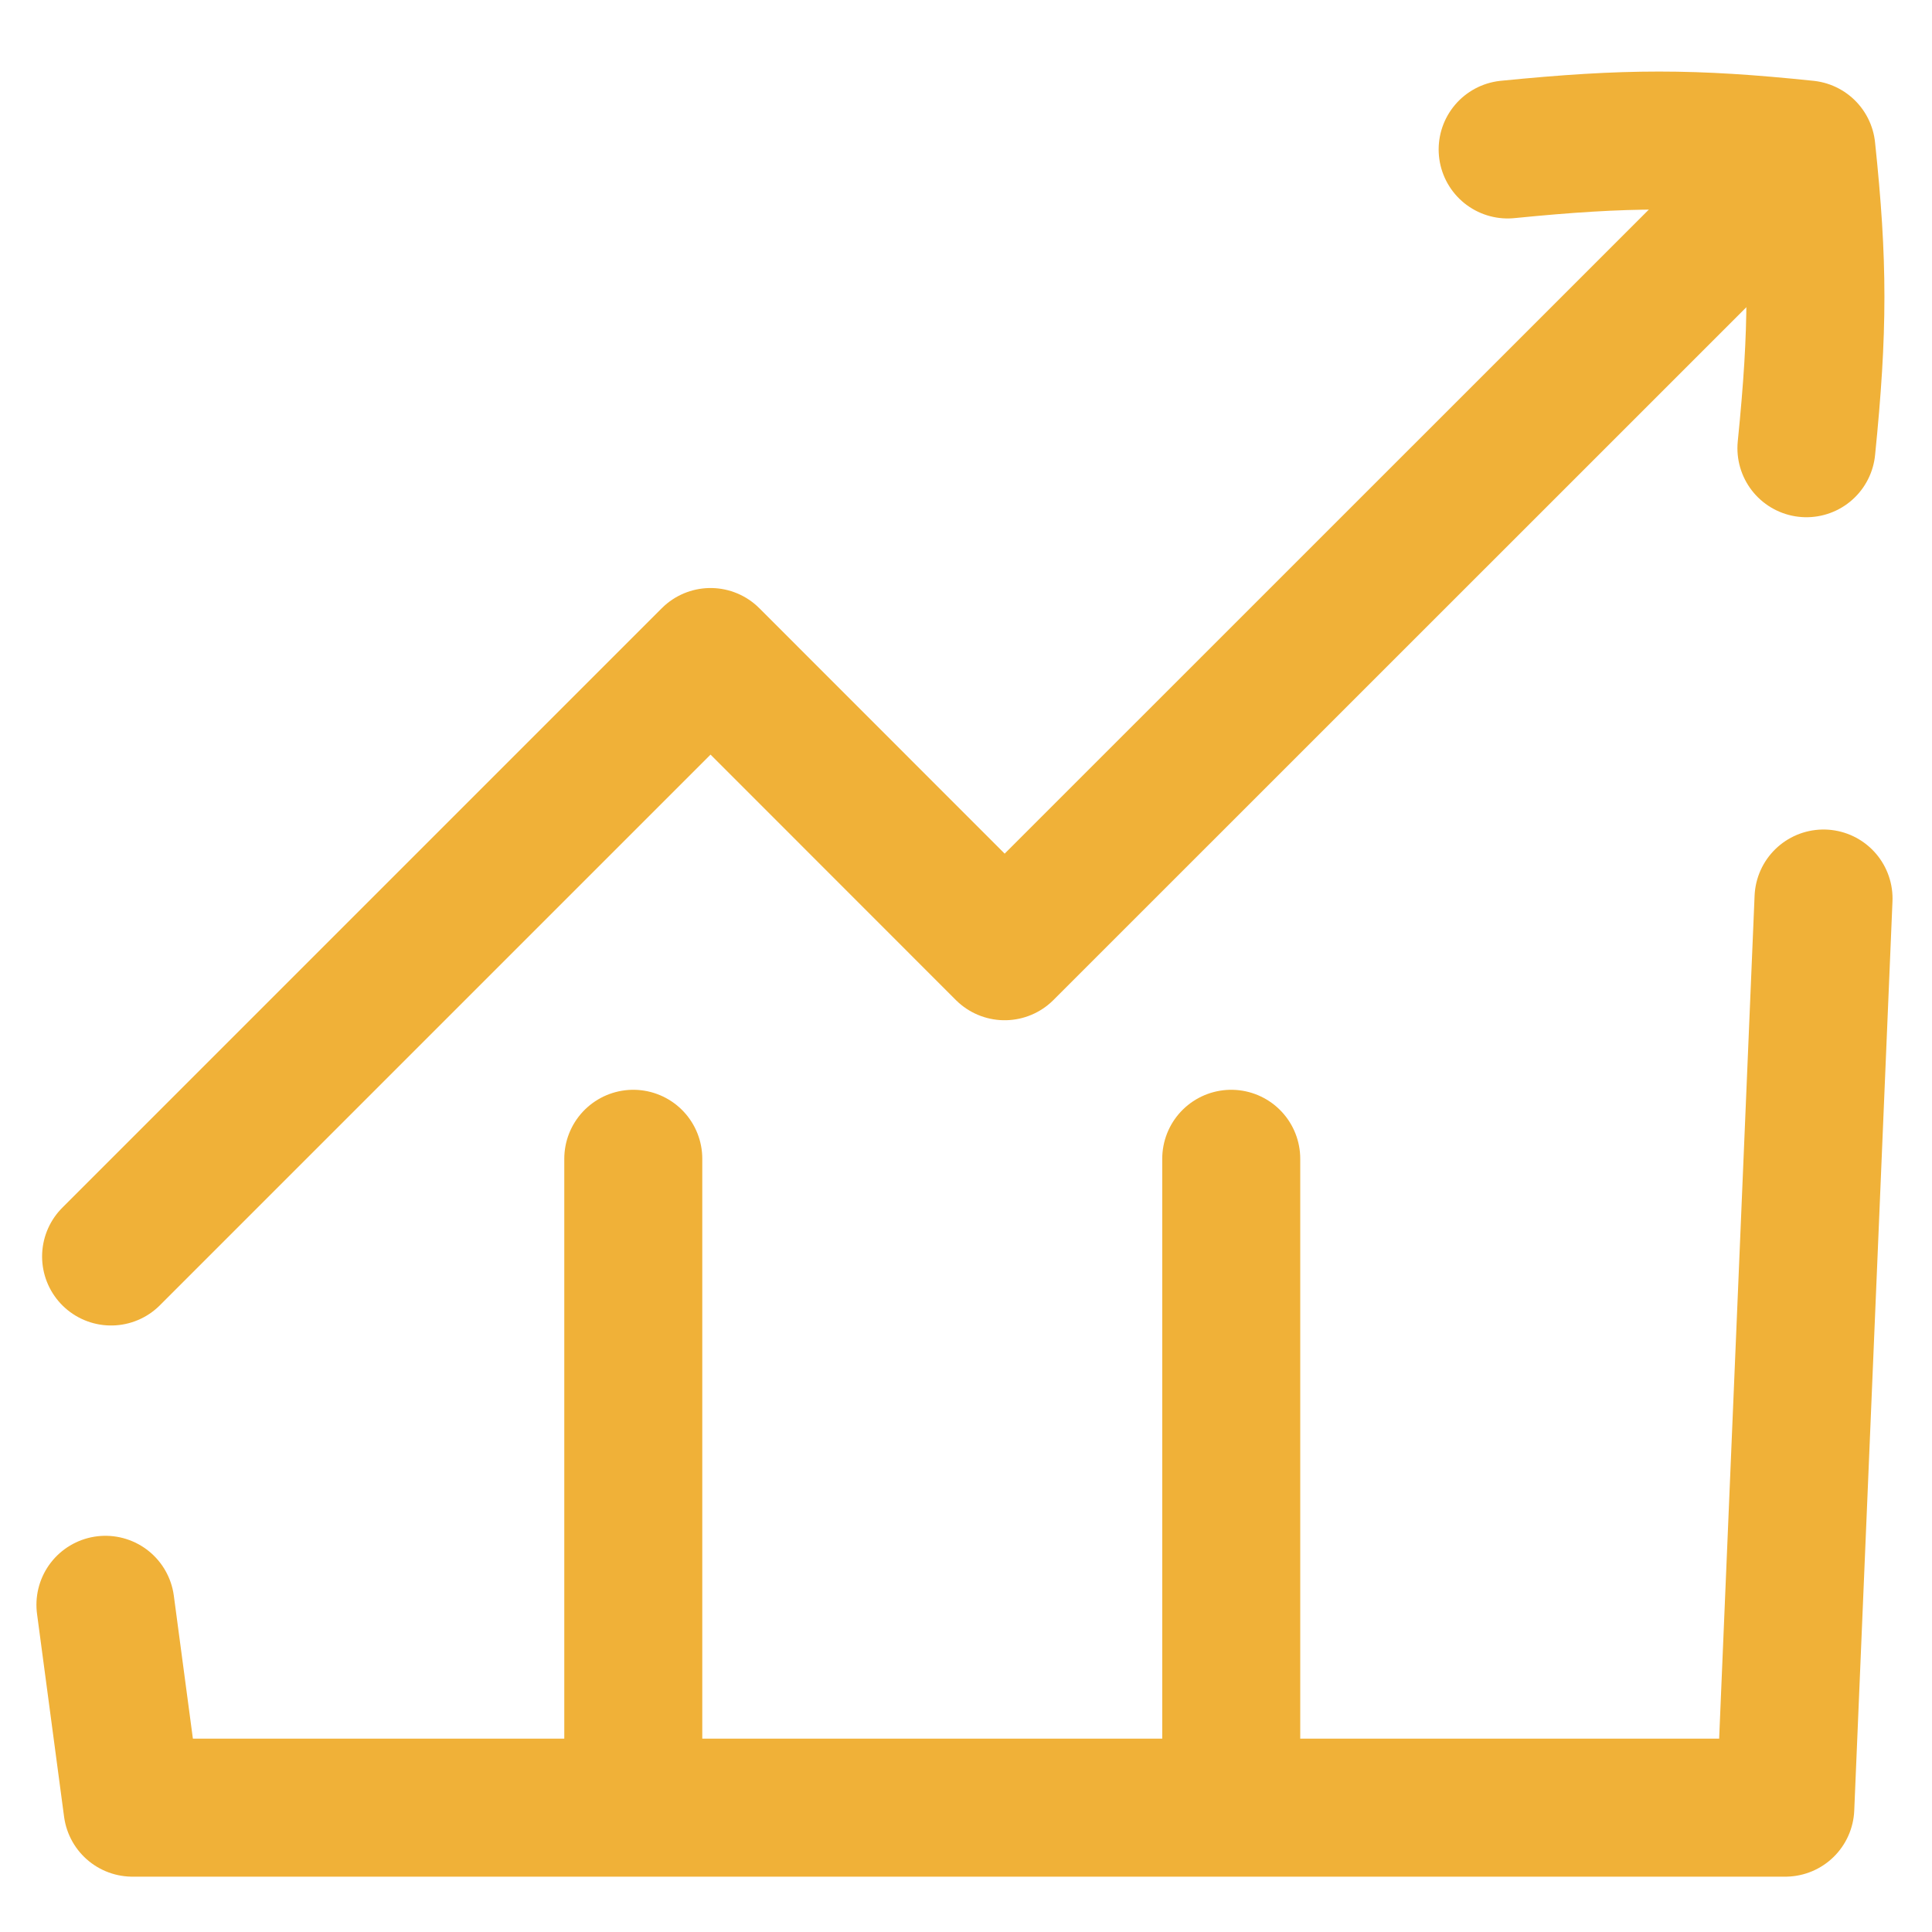
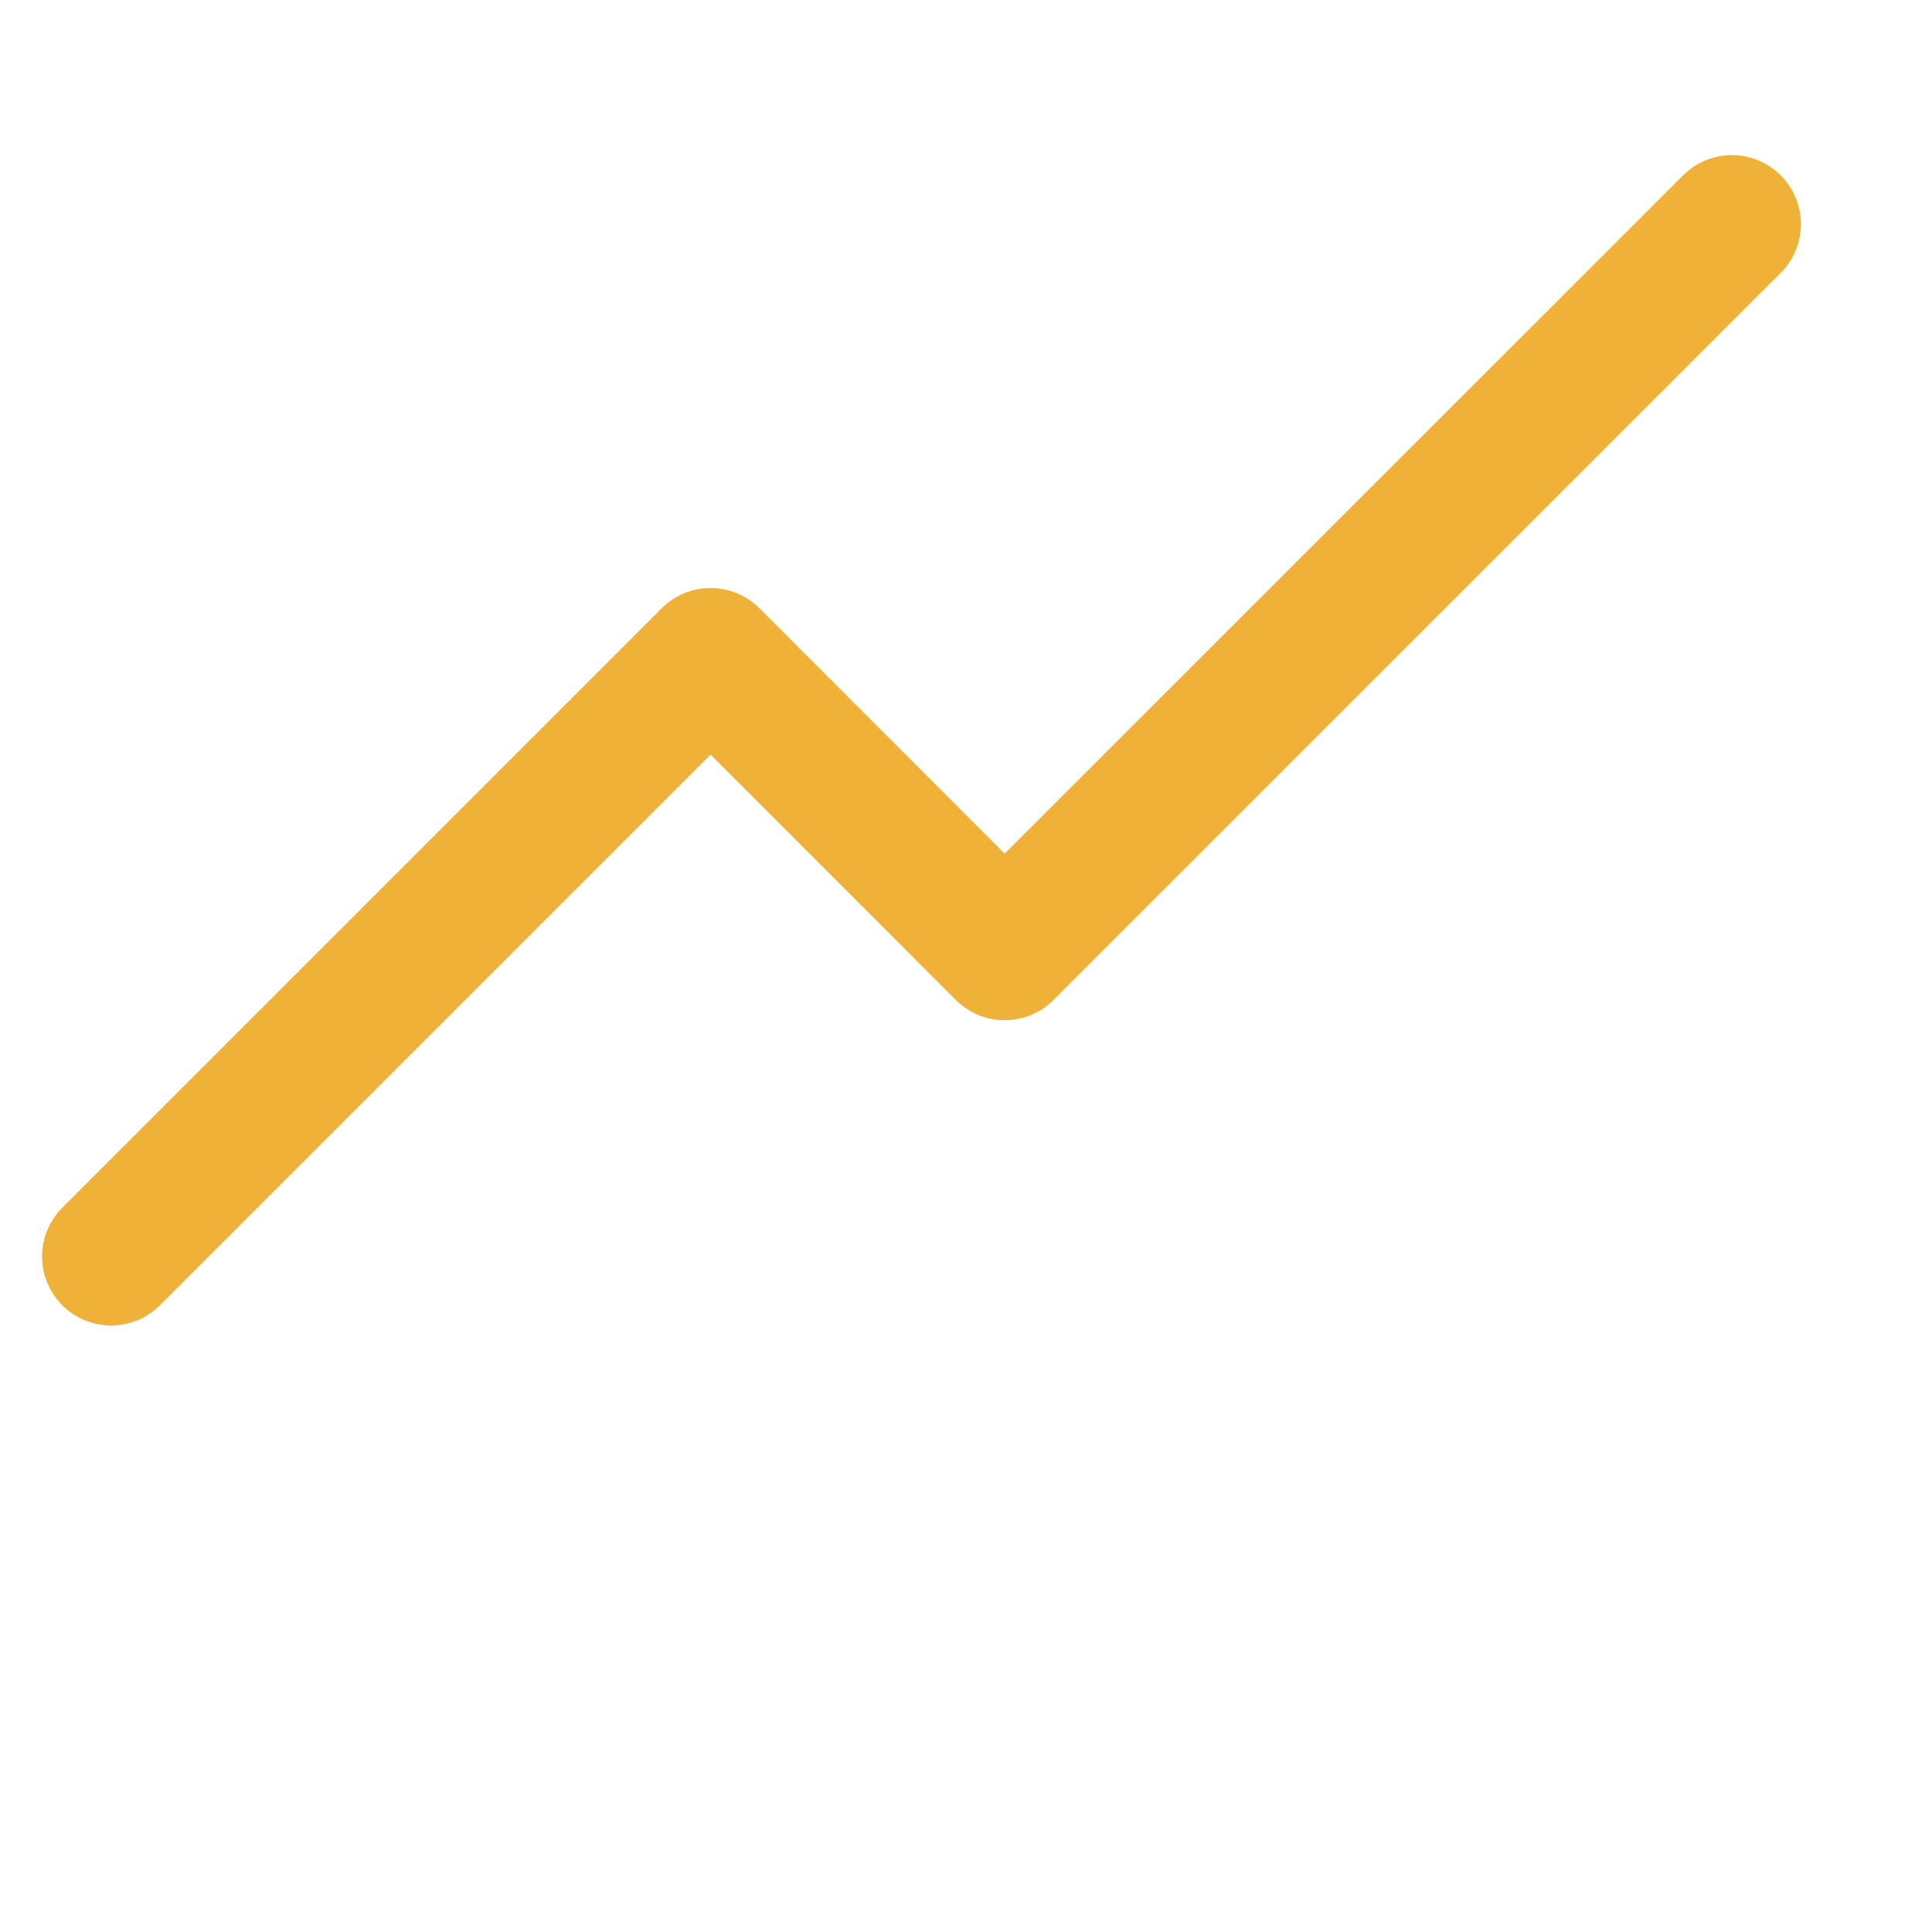
<svg xmlns="http://www.w3.org/2000/svg" width="48" height="48" viewBox="0 0 14 14" fill="#F0B138">
  <g fill="none" stroke="#F0B138" stroke-linecap="round" stroke-linejoin="round">
    <path d="m.805 9.105l4.344-4.344L7.28 6.893l5.27-5.269" />
-     <path d="M13.09 3.248c.087-.864.087-1.339 0-2.165c-.826-.086-1.3-.086-2.165 0M4.589 13.099V8.397m4.333 4.702V8.397M.764 11.629l.196 1.47h11.977l.277-6.588" />
  </g>
</svg>